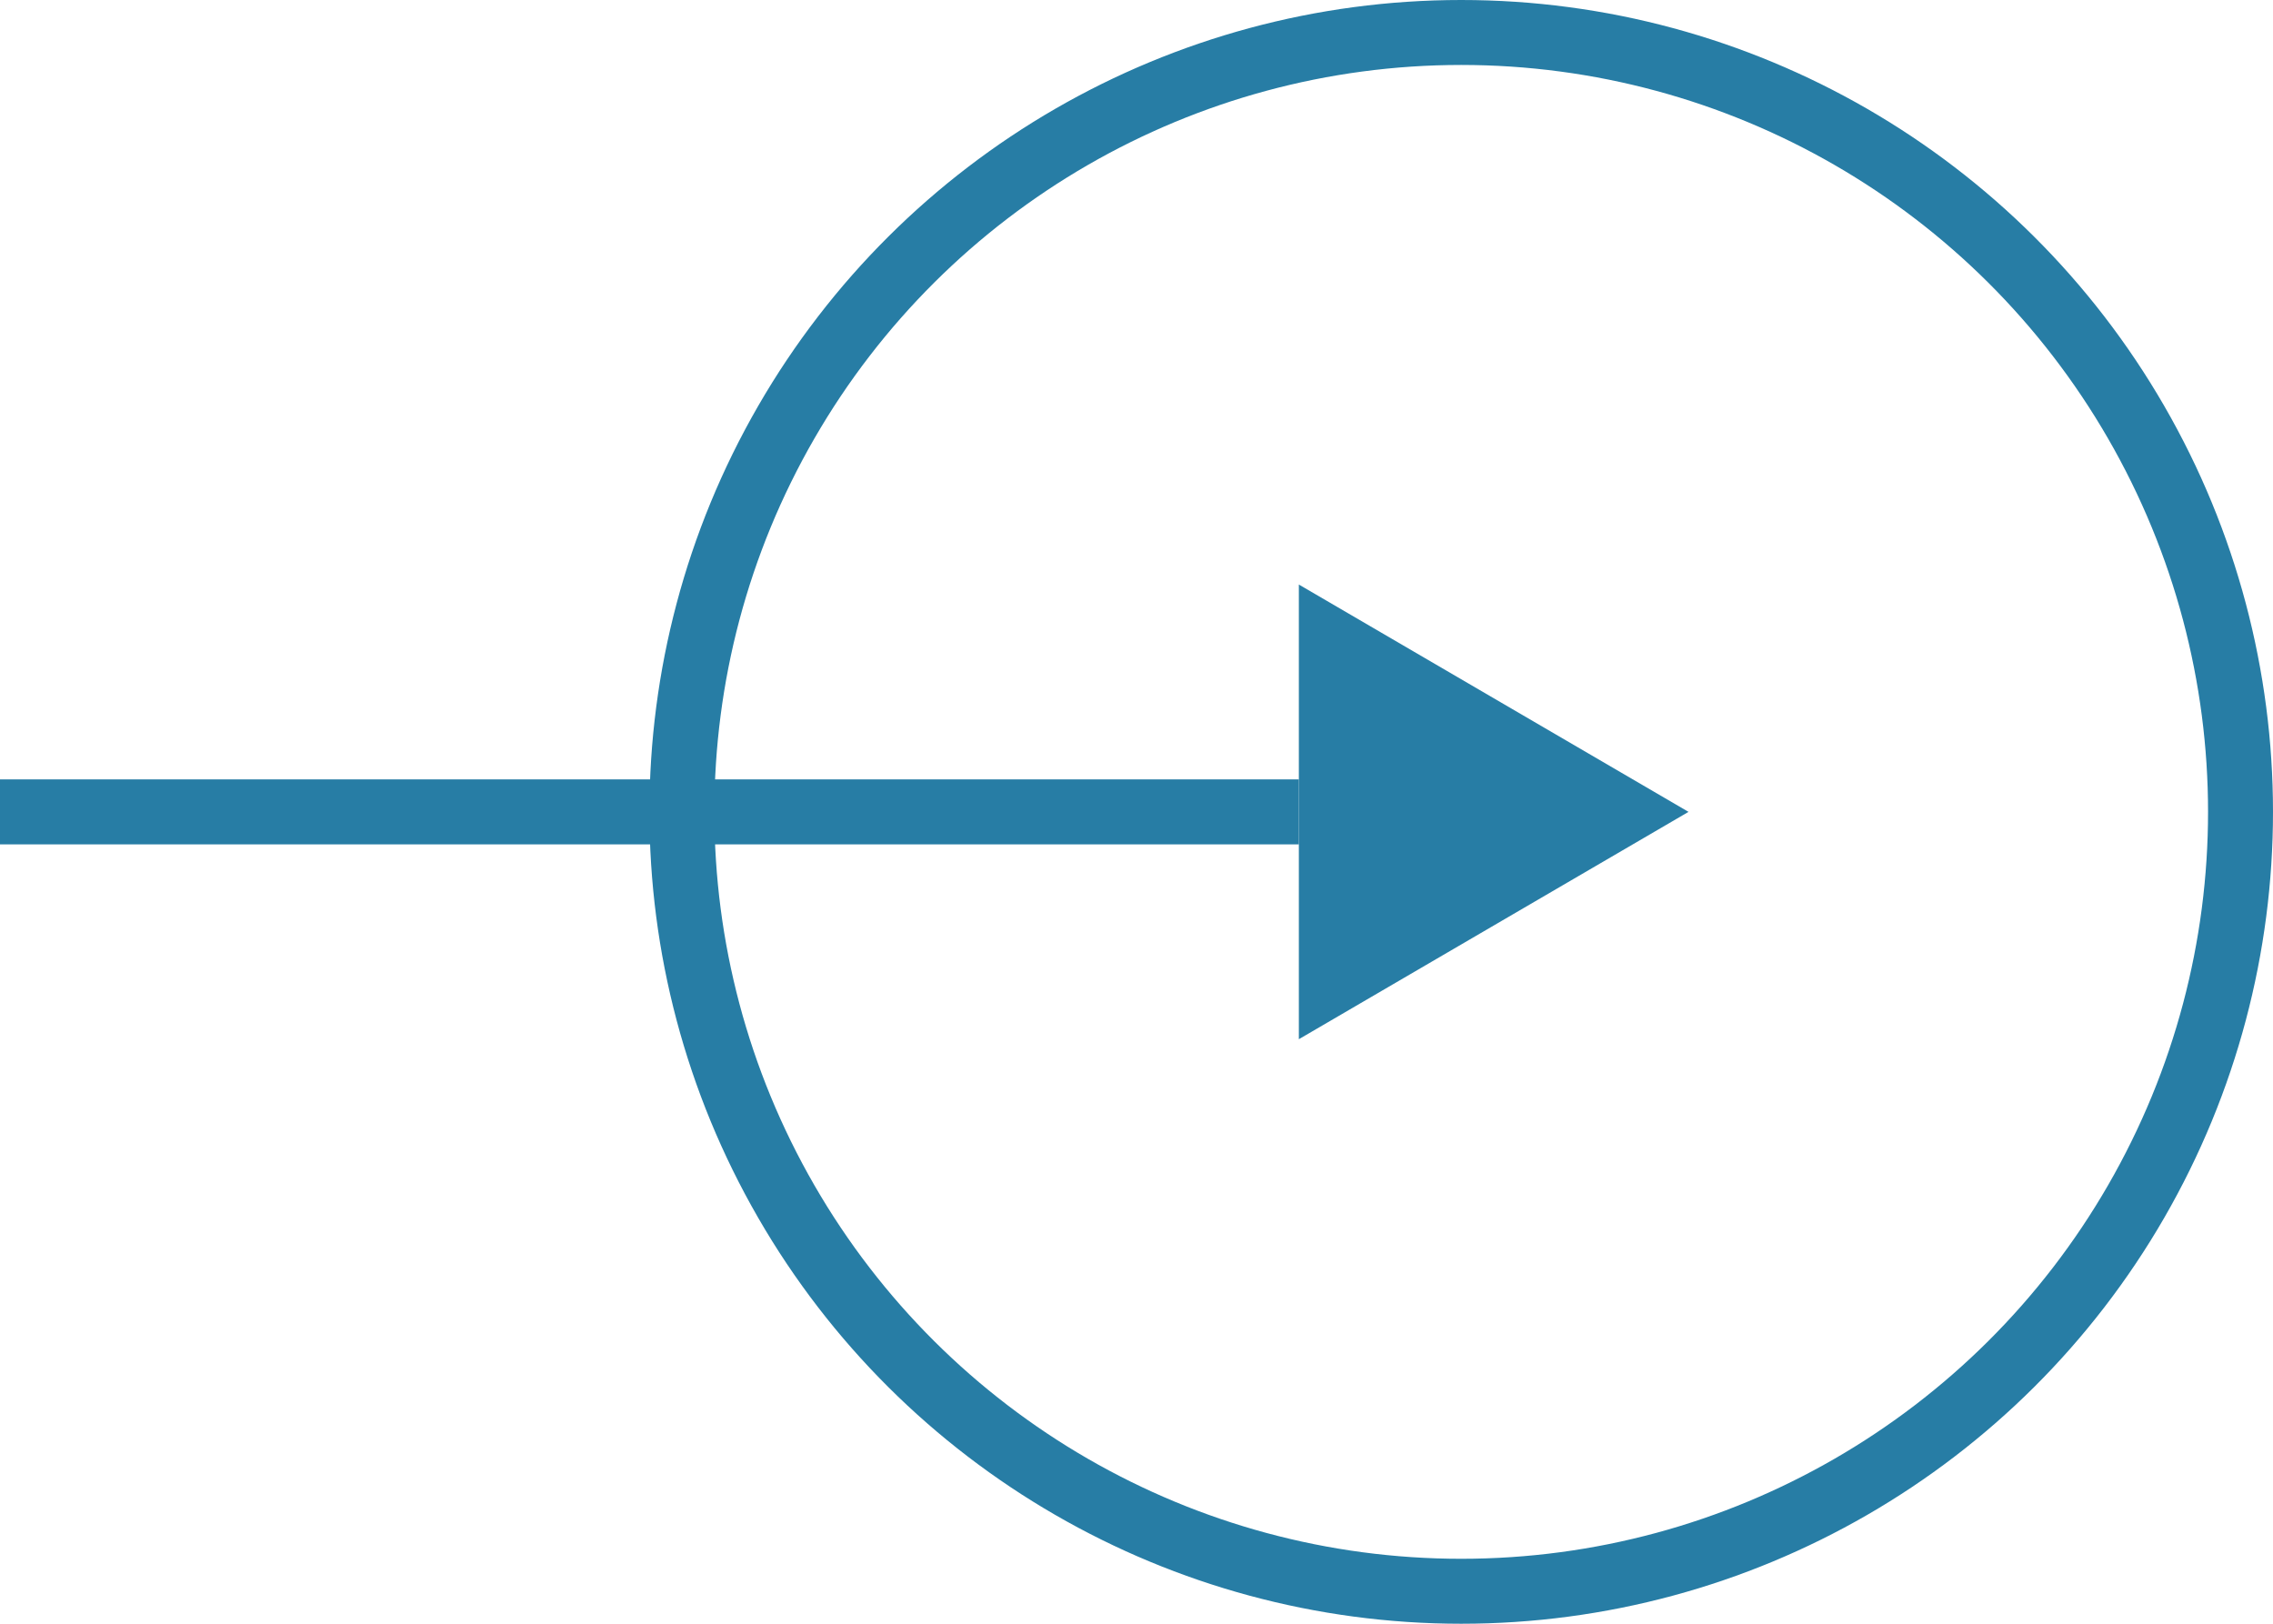
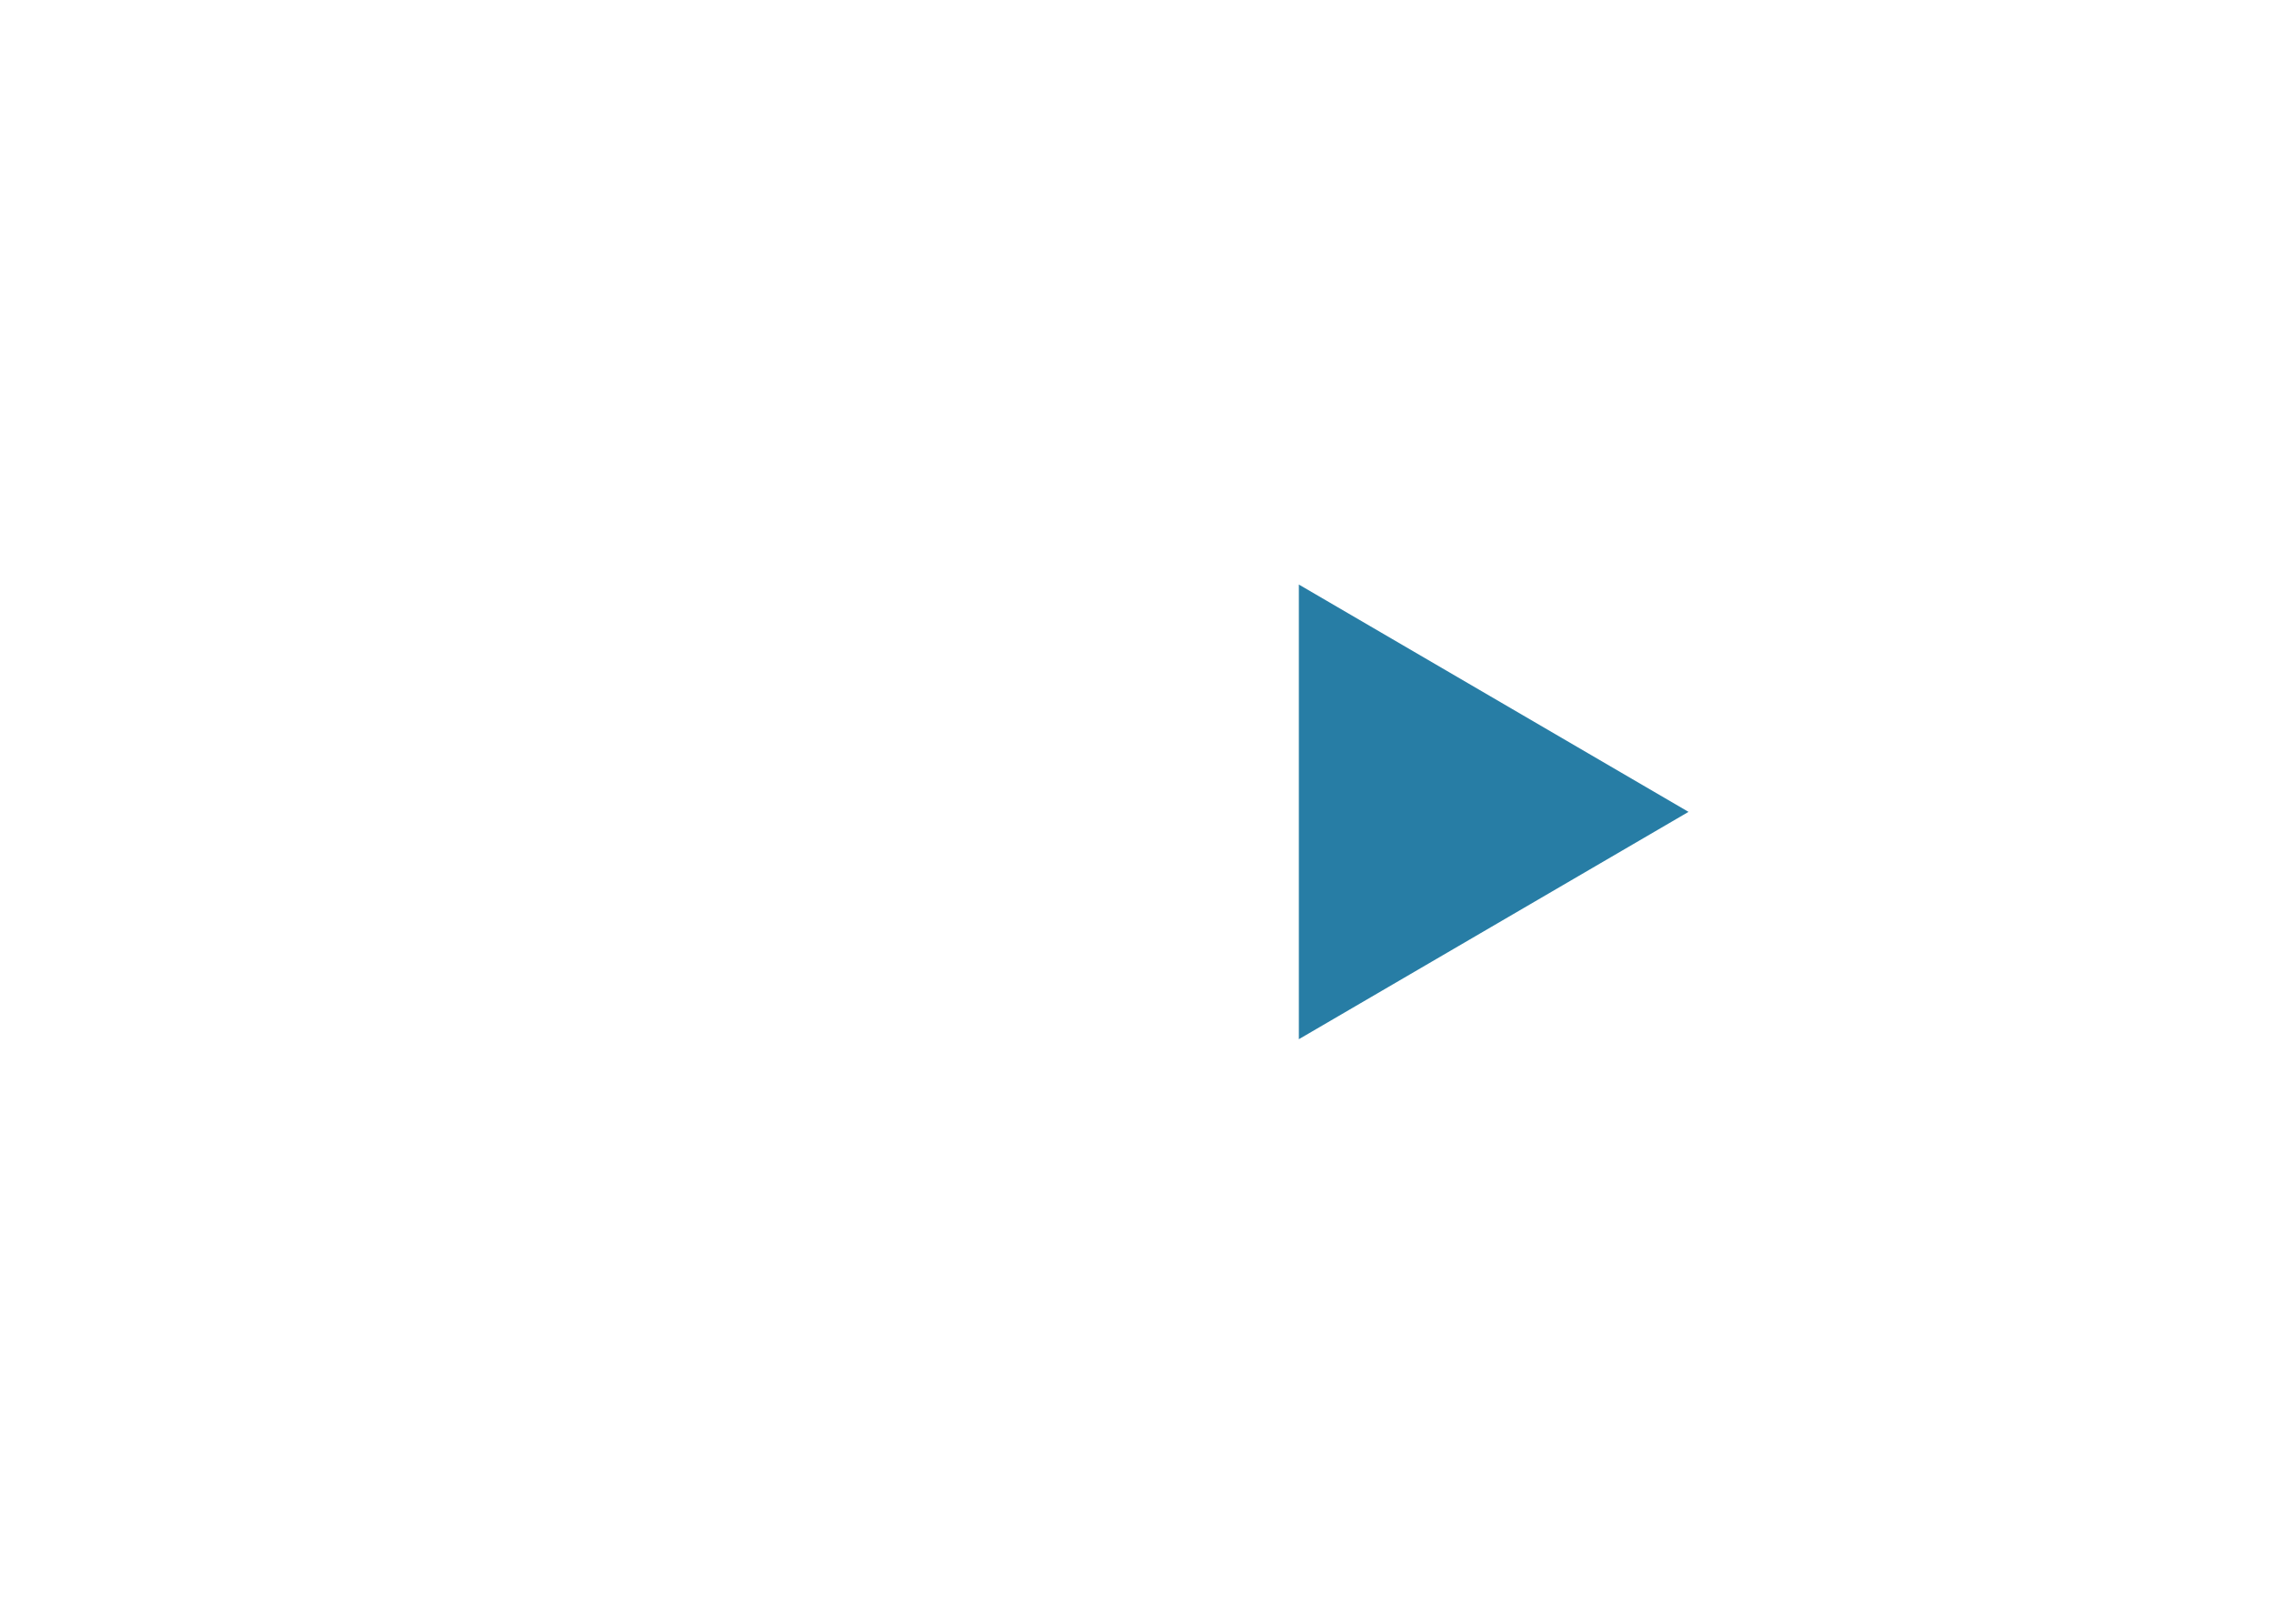
<svg xmlns="http://www.w3.org/2000/svg" version="1.1" id="Layer_1" x="0px" y="0px" viewBox="0 0 35 25" style="enable-background:new 0 0 35 25;" xml:space="preserve">
  <style type="text/css">
	.st0{fill:none;stroke:#277DA5;}
	.st1{fill:#277DA5;}
</style>
  <title>btn-next</title>
  <desc>Created with Sketch.</desc>
  <g id="Home">
    <g id="index" transform="translate(-1040, -755)">
      <g id="bottom" transform="translate(200, 620)">
        <g id="boxes" transform="translate(620, 0)">
          <g id="btn-next" transform="translate(237.5, 147.5) rotate(90) translate(-237.5, -147.5) translate(225, 130)">
-             <circle id="Oval-3" class="st0" cx="12.5" cy="12.5" r="12" />
-             <rect id="Rectangle-8" x="2.5" y="24.5" transform="matrix(2.535182e-06 1 -1 2.535182e-06 37.5 12.5)" class="st1" width="20" height="1" />
            <polygon id="Triangle" class="st1" points="12.5,9 16,15 9,15      " />
          </g>
        </g>
      </g>
    </g>
  </g>
</svg>